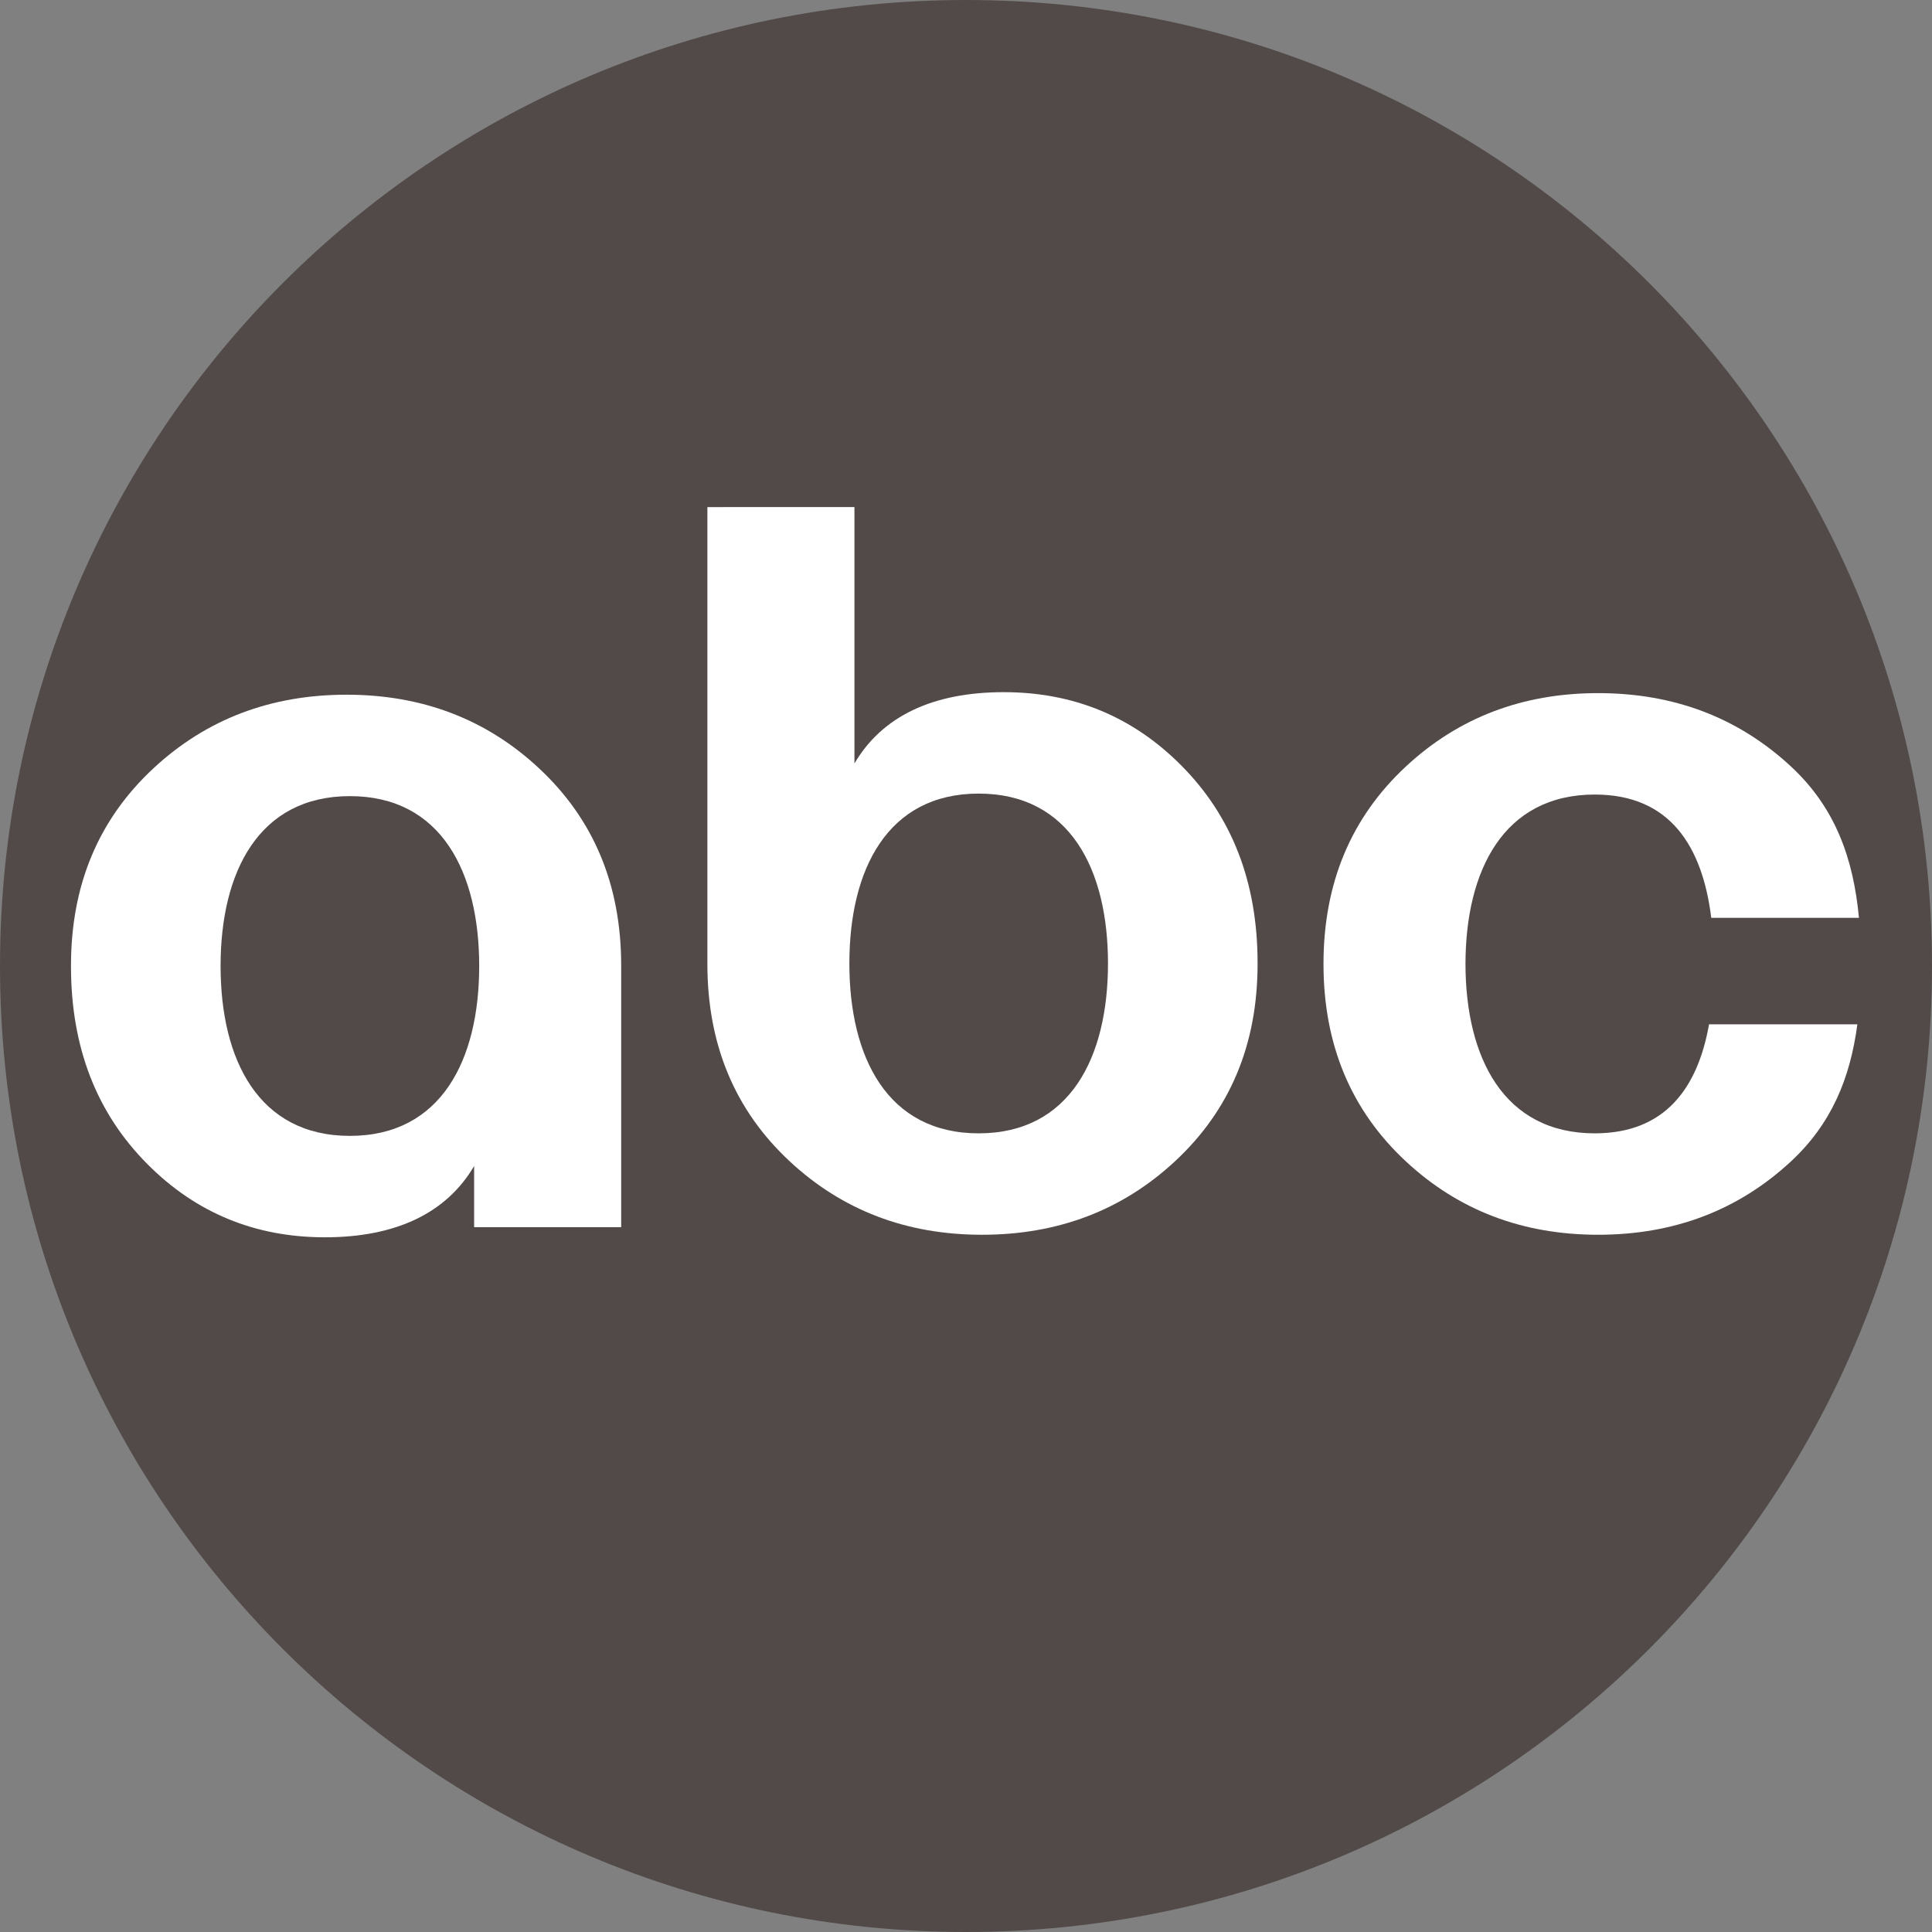
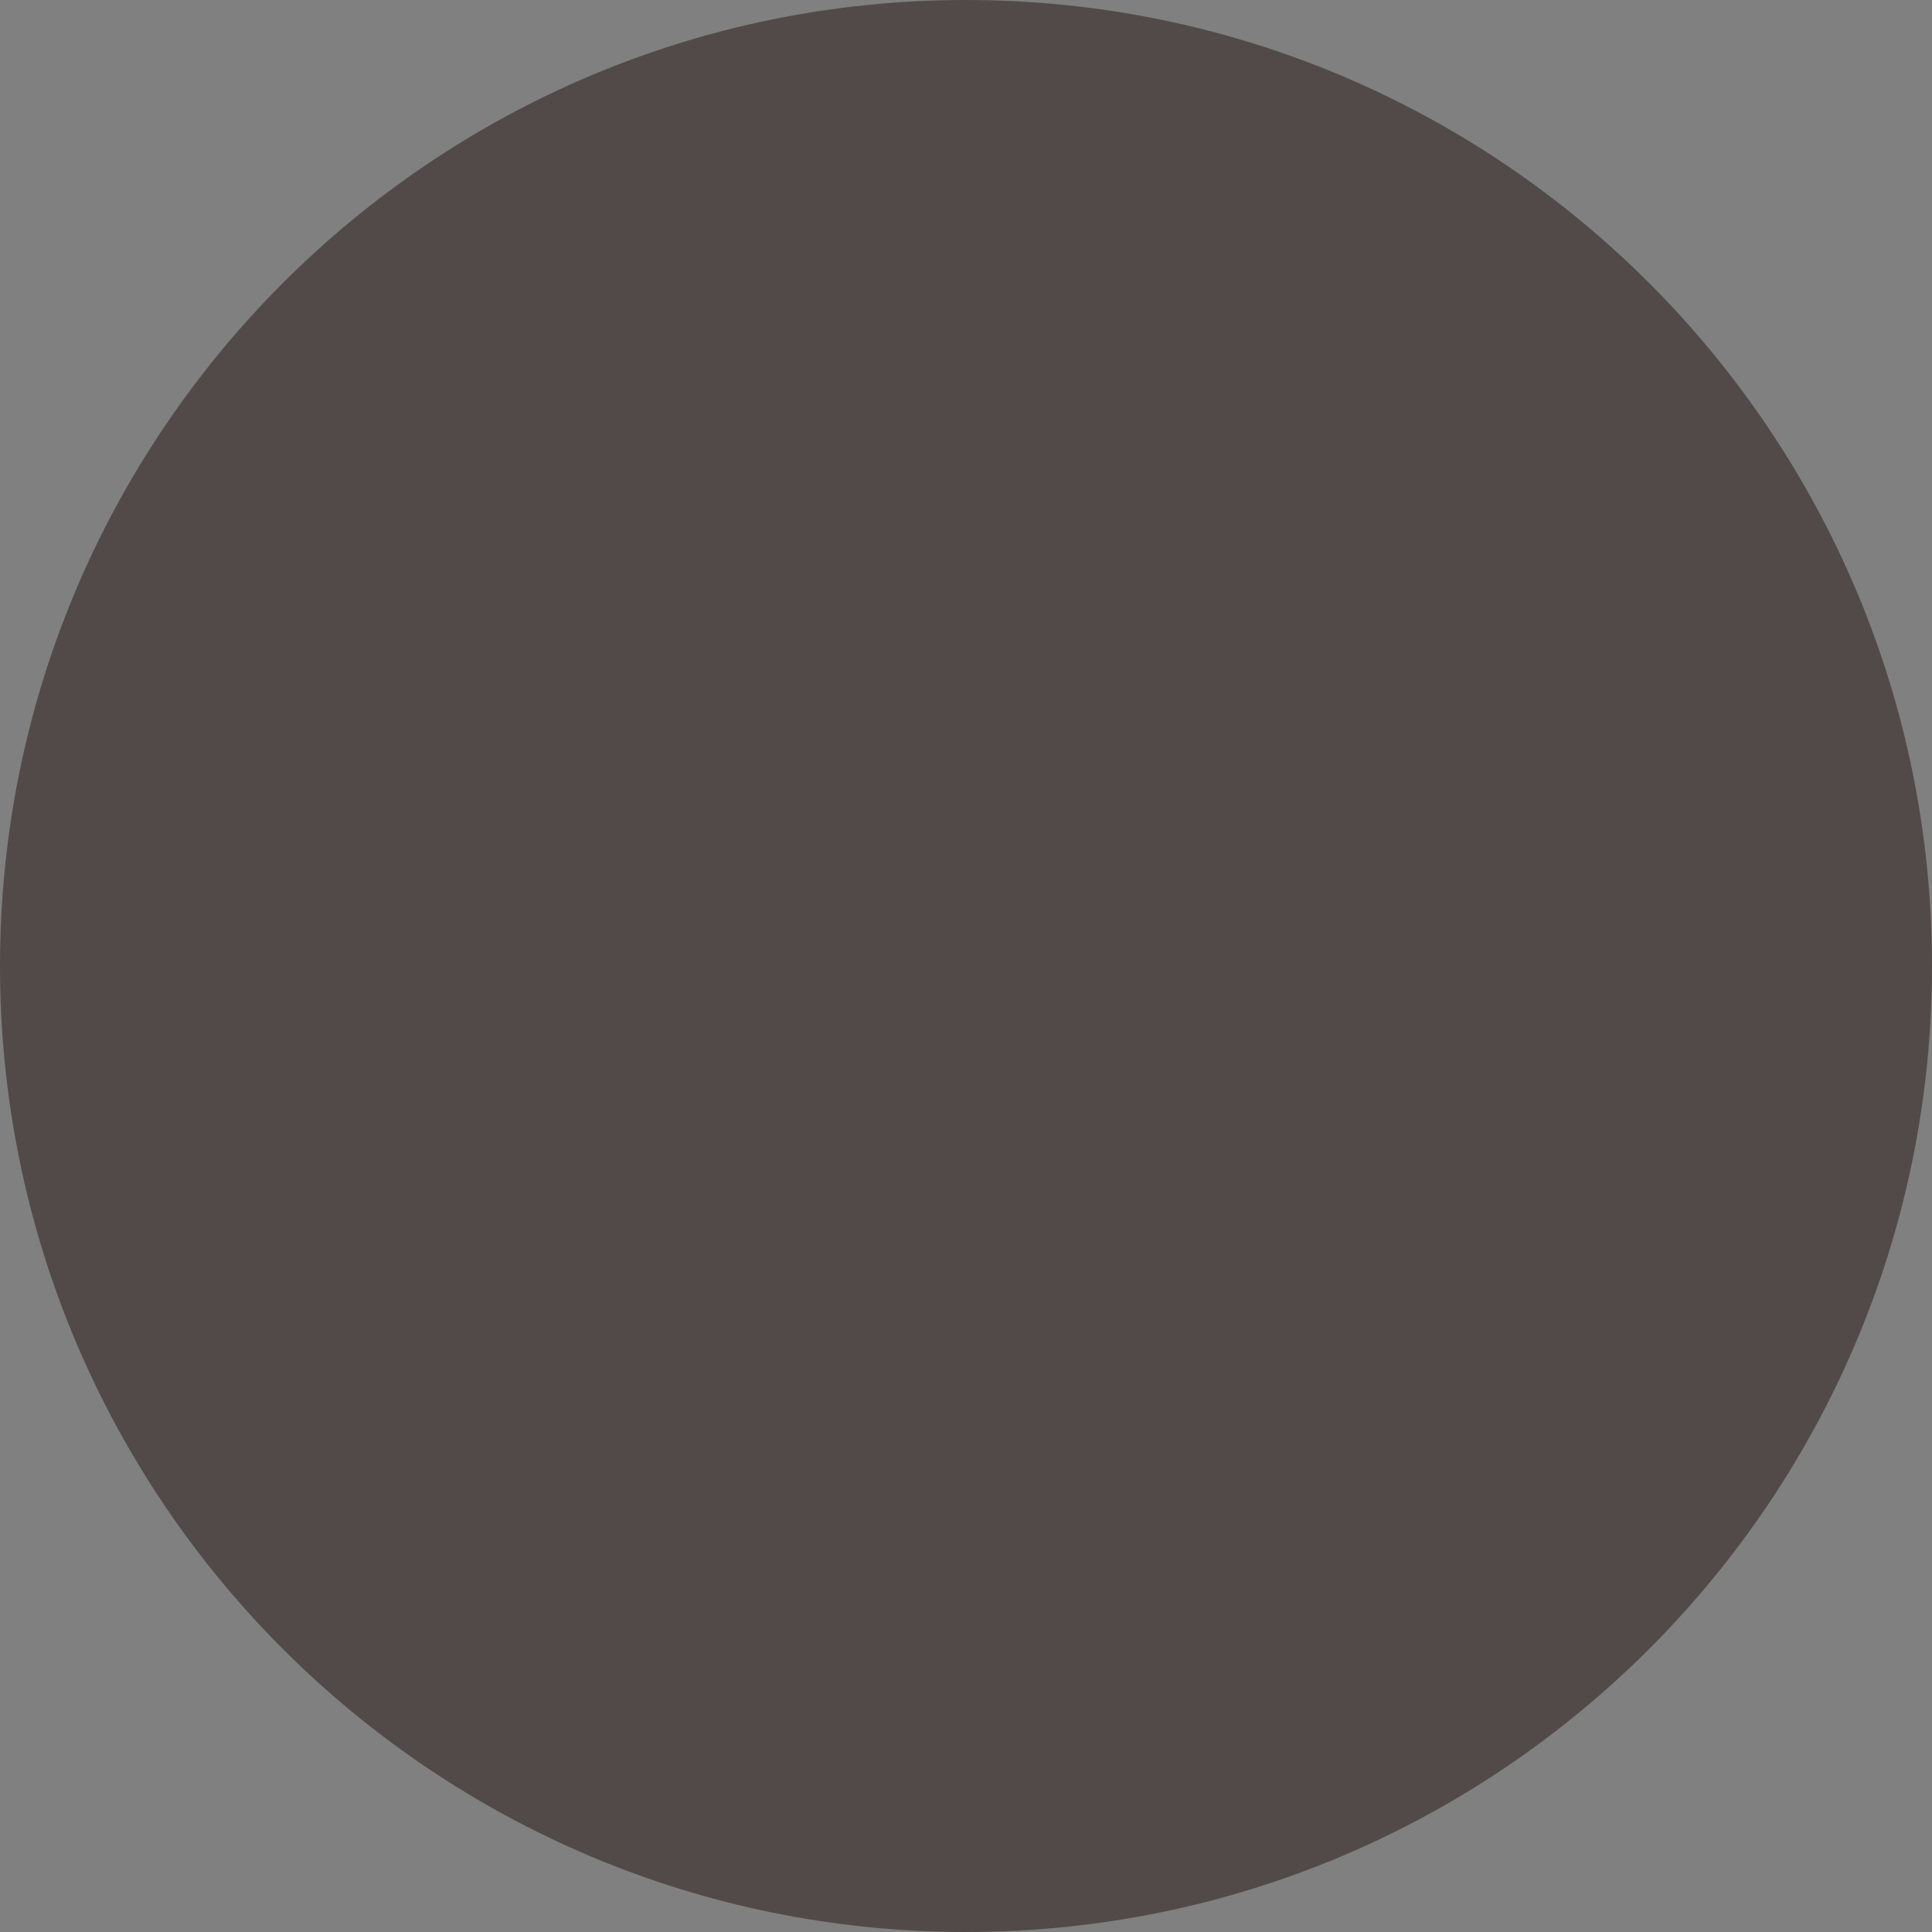
<svg xmlns="http://www.w3.org/2000/svg" xmlns:ns1="http://www.inkscape.org/namespaces/inkscape" xmlns:ns2="http://sodipodi.sourceforge.net/DTD/sodipodi-0.dtd" id="svg2985" version="1.1" ns1:version="0.48.3.1 r9886" width="381" height="381" ns2:docname="ABC Unused.png">
  <rect width="100%" height="100%" fill="#808080" stroke="none" />
  <defs id="defs2989" />
  <ns2:namedview pagecolor="#ffffff" bordercolor="#666666" borderopacity="1" objecttolerance="10" gridtolerance="10" guidetolerance="10" ns1:pageopacity="0" ns1:pageshadow="2" ns1:window-width="1366" ns1:window-height="709" id="namedview2987" showgrid="false" ns1:snap-object-midpoints="false" showguides="true" ns1:guide-bbox="true" ns1:object-nodes="false" ns1:snap-bbox="false" ns1:snap-bbox-midpoints="true" ns1:snap-smooth-nodes="false" ns1:object-paths="false" ns1:snap-page="true" ns1:zoom="1.08" ns1:cx="187.32117" ns1:cy="208.3859" ns1:window-x="-8" ns1:window-y="-8" ns1:window-maximized="1" ns1:current-layer="svg2985">
    <ns1:grid type="xygrid" id="grid2995" />
  </ns2:namedview>
-   <path style="fill:#524a48;fill-opacity:1;fill-rule:evenodd;stroke:none" d="M 381,190.5 C 381,295.71 295.71,381 190.5,381 85.29,381 0,295.71 0,190.5 0,85.29 85.29,0 190.5,0 295.71,0 381,85.29 381,190.5 z" id="path4219" />
-   <path style="font-size:189.064px;font-style:normal;font-variant:normal;font-weight:normal;font-stretch:normal;text-align:center;line-height:125%;letter-spacing:0px;word-spacing:0px;text-anchor:middle;fill:#ffffff;fill-opacity:1;stroke:none;font-family:AvantGarde;-inkscape-font-specification:AvantGarde" d="m 68.344,137 c -14.939,1.1e-4 -27.608,4.813 -38,14.438 C 19.429,161.539 14,174.531 14,190.406 c -3.1e-5,0.064 0,0.128 0,0.188 0,15.876 5.01,28.867 15.062,38.969 9.571,9.624 21.241,14.437 35,14.438 13.879,-1.1e-4 23.931,-4.68 29.438,-14.062 0,4.021 0,8.042 0,12.062 l 29,0 0,-51.594 c 1e-5,-15.876 -5.404,-28.867 -16.281,-38.969 C 95.863,141.813 83.232,137 68.344,137 z M 69,157 c 17.999,0 25.5,14.989 25.5,33.5 C 94.5,209.011 86.999,224 69,224 51.001,224 43.5,209.011 43.5,190.5 43.5,171.989 51.001,157 69,157 z" id="path3872" ns1:connector-curvature="0" ns2:nodetypes="cccscccccsccsssss" />
-   <path style="font-size:189.064px;font-style:normal;font-variant:normal;font-weight:normal;font-stretch:normal;text-align:center;line-height:125%;letter-spacing:0px;word-spacing:0px;text-anchor:middle;fill:#ffffff;fill-opacity:1;stroke:none;font-family:AvantGarde;-inkscape-font-specification:AvantGarde" d="m 139.5,100 c 0,30.031 0,60.062 0,90.094 -1e-5,15.876 5.404,28.867 16.281,38.969 10.356,9.624 22.987,14.437 37.875,14.438 14.939,-1.1e-4 27.608,-4.813 38,-14.438 C 242.571,218.961 248,205.969 248,190.094 c 3e-5,-0.064 0,-0.128 0,-0.188 0,-15.876 -5.01,-28.867 -15.062,-38.969 -9.571,-9.624 -21.241,-14.437 -35,-14.438 -13.879,1.1e-4 -23.931,4.68 -29.438,14.062 0,-17.576 0,-35.507 0,-50.562 z m 53.5,56.5 c 17.999,0 25.5,14.989 25.5,33.5 0,18.511 -7.501,33.5 -25.5,33.5 -17.999,0 -25.5,-14.989 -25.5,-33.5 0,-18.511 7.501,-33.5 25.5,-33.5 z" id="path3872-9" ns1:connector-curvature="0" ns2:nodetypes="ccccccscccccsssss" />
-   <path style="font-size:189.064px;font-style:normal;font-variant:normal;font-weight:normal;font-stretch:normal;text-align:center;line-height:125%;letter-spacing:0px;word-spacing:0px;text-anchor:middle;opacity:1;fill:#ffffff;fill-opacity:1;stroke:none;font-family:AvantGarde;-inkscape-font-specification:AvantGarde" d="M 315.156 136.688 C 300.268 136.688 287.637 141.501 277.281 151.125 C 266.404 161.227 261 174.218 261 190.094 C 261 205.969 266.404 218.961 277.281 229.062 C 287.637 238.687 300.268 243.5 315.156 243.5 C 330.096 243.5 342.765 238.687 353.156 229.062 C 361.184 221.633 364.881 212.58 366.281 202 L 337.031 202 C 334.804 214.565 328.377 223.5 314.5 223.5 C 296.532 223.5 289.026 208.561 289 190.094 C 289.026 171.627 296.532 156.688 314.5 156.688 C 329.396 156.688 335.725 166.966 337.469 181 L 366.594 181 C 365.493 169.204 361.885 159.203 353.156 151.125 C 342.765 141.501 330.096 136.688 315.156 136.688 z " id="path3872-9-8" />
+   <path style="fill:#524a48;fill-opacity:1;fill-rule:evenodd;stroke:none" d="M 381,190.5 C 381,295.71 295.71,381 190.5,381 85.29,381 0,295.71 0,190.5 0,85.29 85.29,0 190.5,0 295.71,0 381,85.29 381,190.5 " id="path4219" />
</svg>